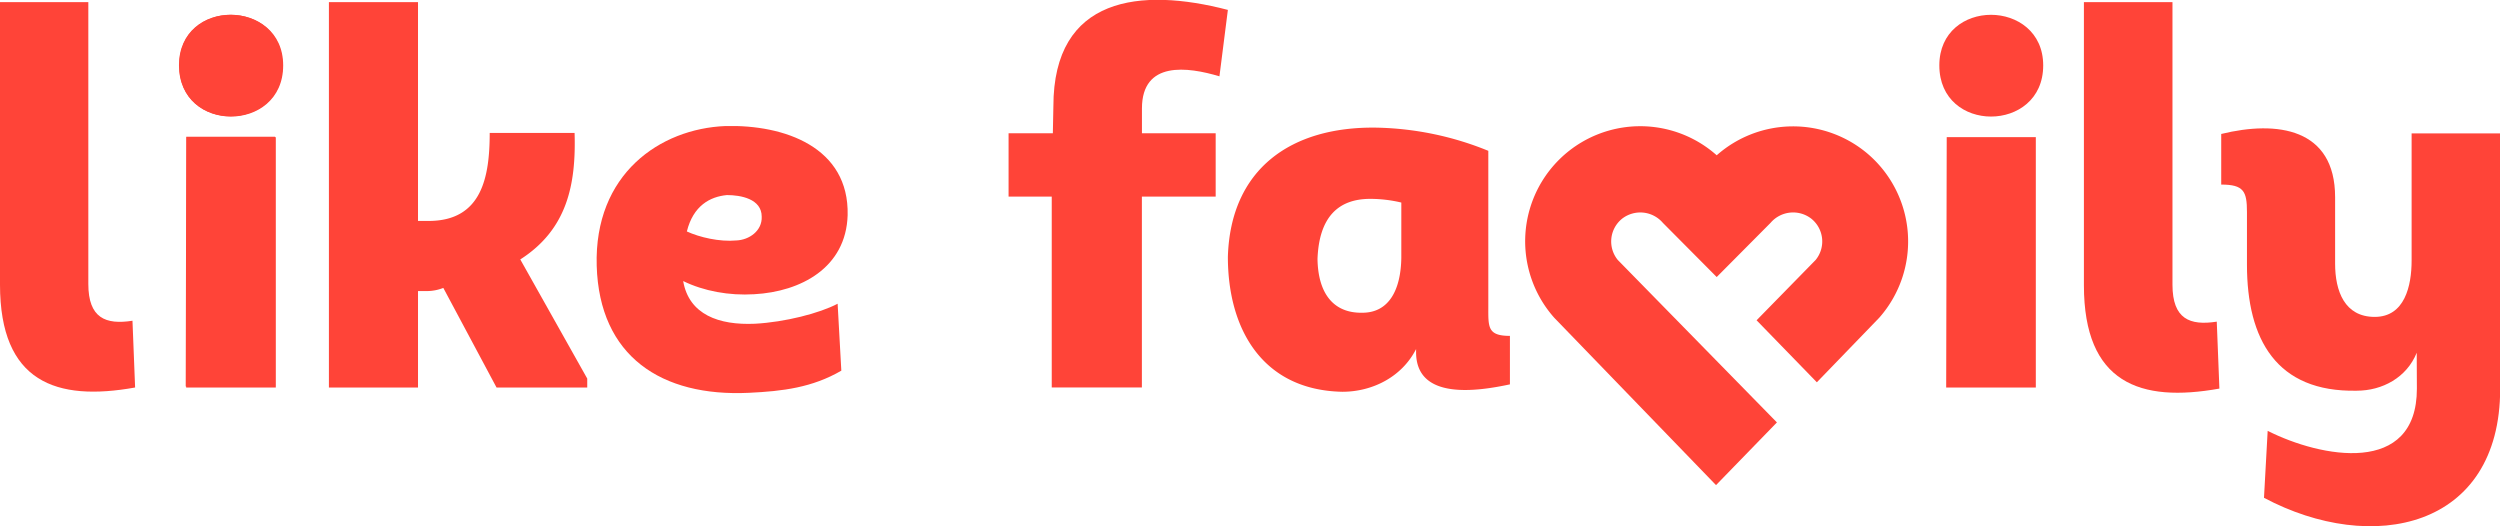
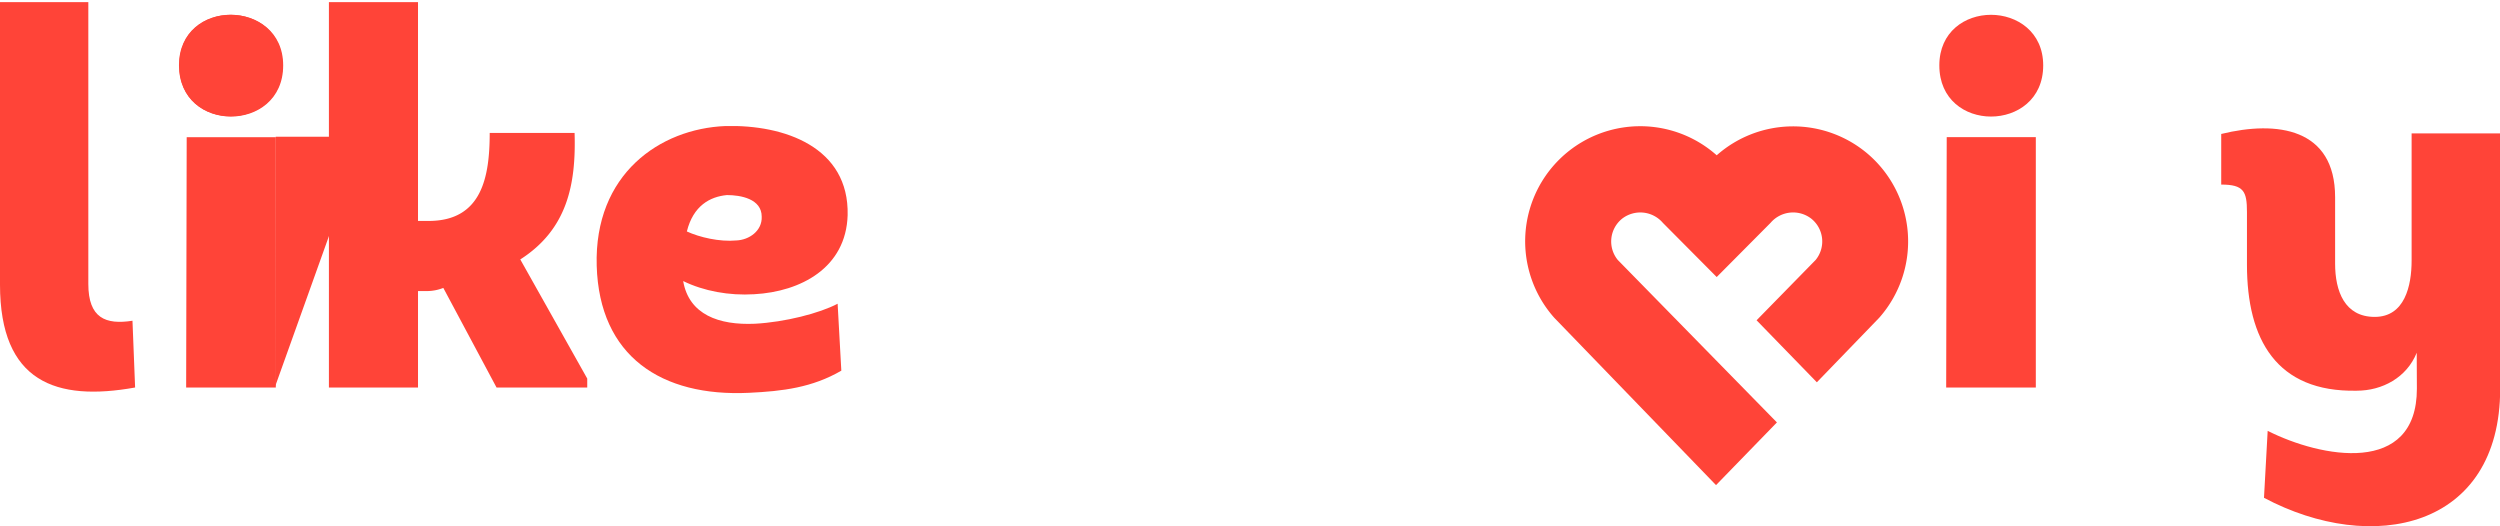
<svg xmlns="http://www.w3.org/2000/svg" id="Layer_1" data-name="Layer 1" viewBox="0 0 1262.65 265.75">
  <defs>
    <style>.cls-1{fill:#ff4438;}</style>
  </defs>
  <path class="cls-1" d="M314.27,181.18c13,0,26.36,8.52,26.36,25.56,0,17.31-13.32,25.83-26.36,25.83s-26.1-8.52-26.1-25.83C288.17,189.7,301.22,181.18,314.27,181.18ZM336.9,369.43H291.63L291.9,243h45Z" transform="translate(-197.61 -173.7)" />
  <path class="cls-1" d="M414.06,285.29c26.89,0,30.88-22.1,30.88-44.46h42.87c.8,26.09-3.73,48.72-27.43,63.9L494.2,364.9v4.53H448.4l-26.89-50.32a22.85,22.85,0,0,1-8.25,1.6h-4.53v48.72h-45V174.79h45v110.5Z" transform="translate(-197.61 -173.7)" />
  <path class="cls-1" d="M625.72,282.36C624.92,309,602,321,578.59,322.3c-12.78.8-25.56-1.59-35.94-6.65,2.93,17,18.11,22.36,36.21,21.56,15.18-.8,32.75-5.32,41.8-10.11l1.87,33.81c-14.65,8.52-29.56,10.38-46.6,11.18-44.2,2.13-75.62-18.37-76.95-64.17-1.33-46.33,31.95-69.22,65-70.56C593.77,236.57,626.52,248,625.72,282.36Zm-56.18,12.78c6.39-.26,13.05-4.79,12.78-12,0-9.05-10.65-10.92-17.57-10.92-8.52.8-17,5.33-20.24,18.38C550.9,293.54,561,295.94,569.54,295.14Z" transform="translate(-197.61 -173.7)" />
-   <path class="cls-1" d="M728.8,273H707v-32h22.36l.27-13.58c0-55.65,44.2-60.17,88.13-48.72l-4.26,33.55c-16-4.8-39.14-8-39.14,16.24v12.51H811.6v32H774.33v96.39H728.8Z" transform="translate(-197.61 -173.7)" />
-   <path class="cls-1" d="M949.3,249.88v78.55c0,10.38-.54,14.91,10.91,14.91v24.49c-16.24,3.46-47.39,8.26-47.39-16.24V350c-7.19,14.12-22.1,21.57-37.28,21.57-39.94-.8-57.78-31.15-57.78-68.16,1.33-44.2,31.69-66,75.35-65.24A157.15,157.15,0,0,1,949.3,249.88ZM905.36,276a68,68,0,0,0-15.71-1.86c-16,0-25.83,9.05-26.62,30.35.26,17,7.72,27.43,22.63,27.16,13.58,0,19.44-11.71,19.7-27.69Z" transform="translate(-197.61 -173.7)" />
  <path class="cls-1" d="M1203.19,181.18c13,0,26.36,8.52,26.36,25.56,0,17.31-13.32,25.83-26.36,25.83s-26.1-8.52-26.1-25.83C1177.09,189.7,1190.14,181.18,1203.19,181.18Zm22.63,188.25h-45.27l.27-126.47h45Z" transform="translate(-197.61 -173.7)" />
-   <path class="cls-1" d="M1294.84,174.79V317.51c0,17.31,8.79,20.77,22.37,18.64l1.33,33.81c-39.94,7.19-68.43-2.66-68.43-52.18v-143Z" transform="translate(-197.61 -173.7)" />
  <path class="cls-1" d="M1418.2,351.86c-5.06,12.51-17.31,19.17-30.36,19.17-40.47.8-55.38-25.83-55.38-63.64V280.76c0-10.38-1.6-13.84-13-13.84V241.36c28.23-6.92,57.52-2.93,57.52,31.95v33.55c0,13.85,4.79,26.89,20,26.89s18.64-15.71,18.64-28.49V241.09h44.73V370c0,70.83-64.7,84.14-119.29,55.12l1.86-33.82c26.9,13.59,75.36,22.9,75.36-21.3Z" transform="translate(-197.61 -173.7)" />
  <path class="cls-1" d="M1141.39,251.79a58.21,58.21,0,0,0-76.74.34,58.12,58.12,0,0,0-82.39,81.67l.37.42,81.67,84.49,30.76-31.66L1014.69,305h0a14.76,14.76,0,0,1,2.26-20.91,15,15,0,0,1,20.51,2.17l27.19,27.36,27.19-27.36a15,15,0,0,1,20.52-2.17,14.75,14.75,0,0,1,2.25,20.91h0l-29.82,30.46,30.44,31.32,31.44-32.53.37-.42A58.19,58.19,0,0,0,1141.39,251.79Z" transform="translate(-197.61 -173.7)" />
  <path class="cls-1" d="M242.22,174.79V317.11c0,17.26,8.76,20.71,22.3,18.58l1.33,33.72c-39.83,7.17-68.24-2.65-68.24-52V174.79Z" transform="translate(-197.61 -173.7)" />
-   <path class="cls-1" d="M314,181.16c13,0,26.29,8.5,26.29,25.49,0,17.26-13.28,25.76-26.29,25.76s-26-8.5-26-25.76C288,189.66,301,181.16,314,181.16Zm22.57,187.72H291.41l.27-126.12h44.87Z" transform="translate(-197.61 -173.7)" />
+   <path class="cls-1" d="M314,181.16c13,0,26.29,8.5,26.29,25.49,0,17.26-13.28,25.76-26.29,25.76s-26-8.5-26-25.76C288,189.66,301,181.16,314,181.16Zm22.57,187.72l.27-126.12h44.87Z" transform="translate(-197.61 -173.7)" />
</svg>